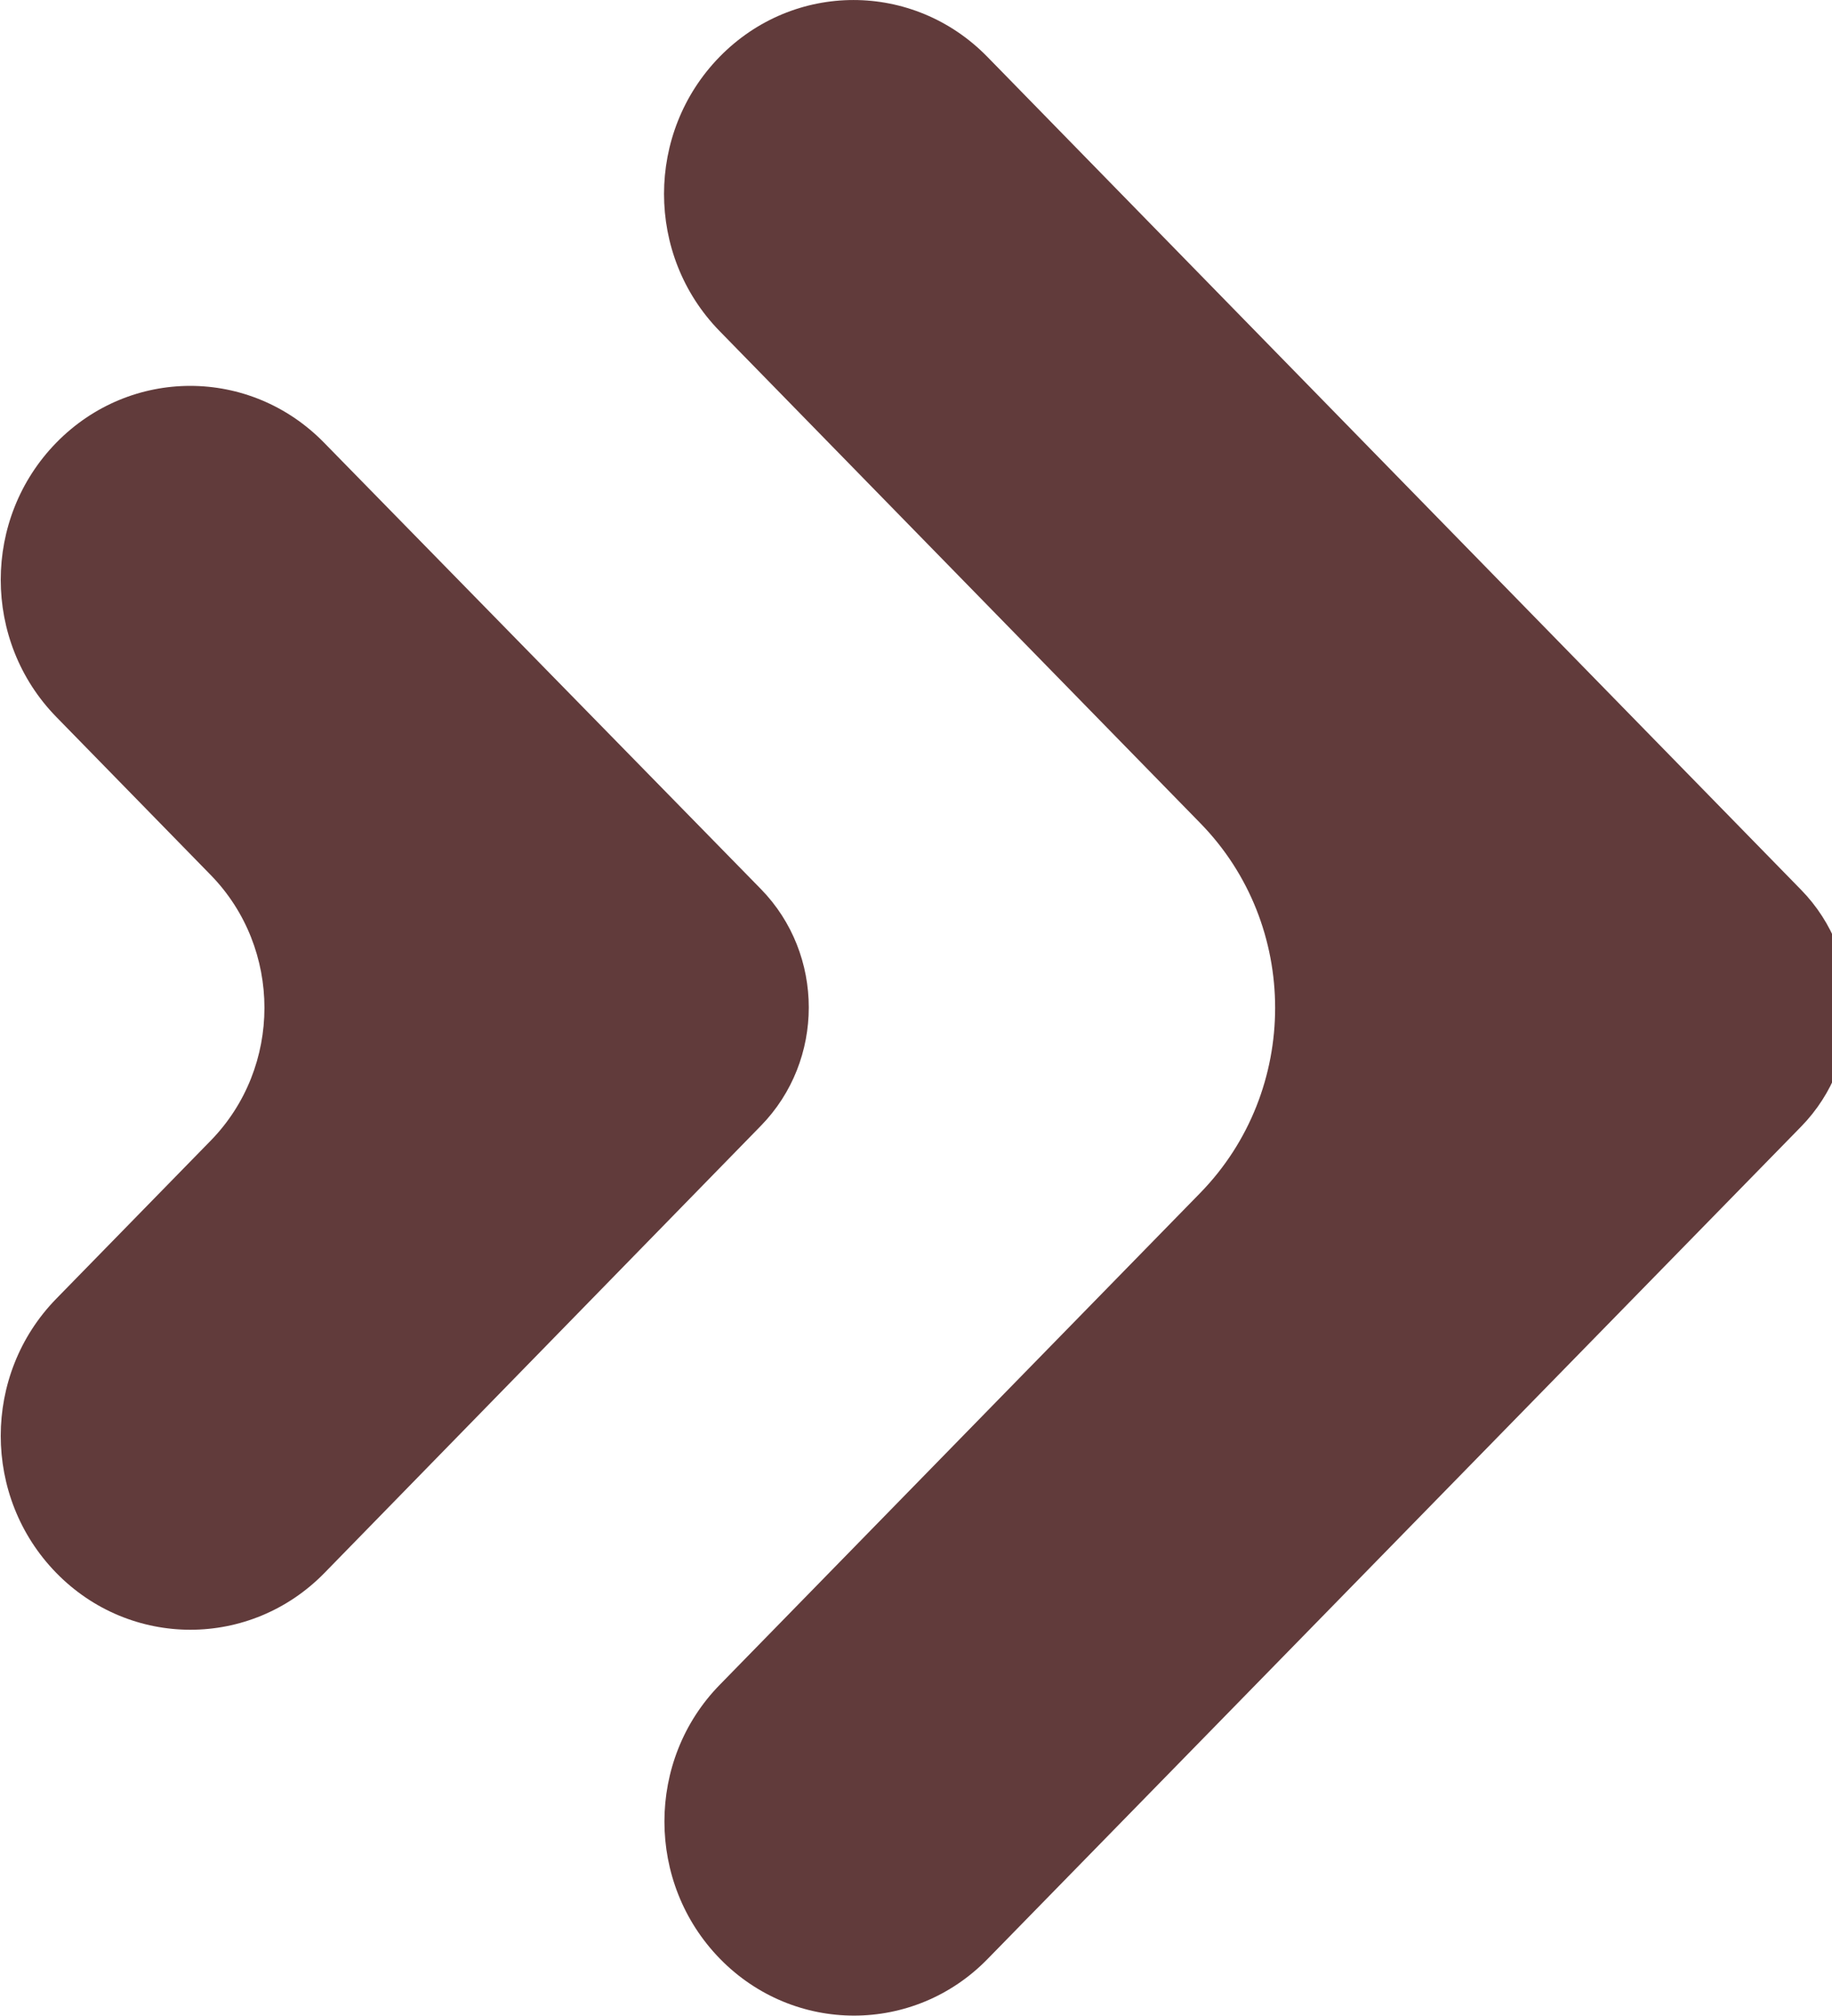
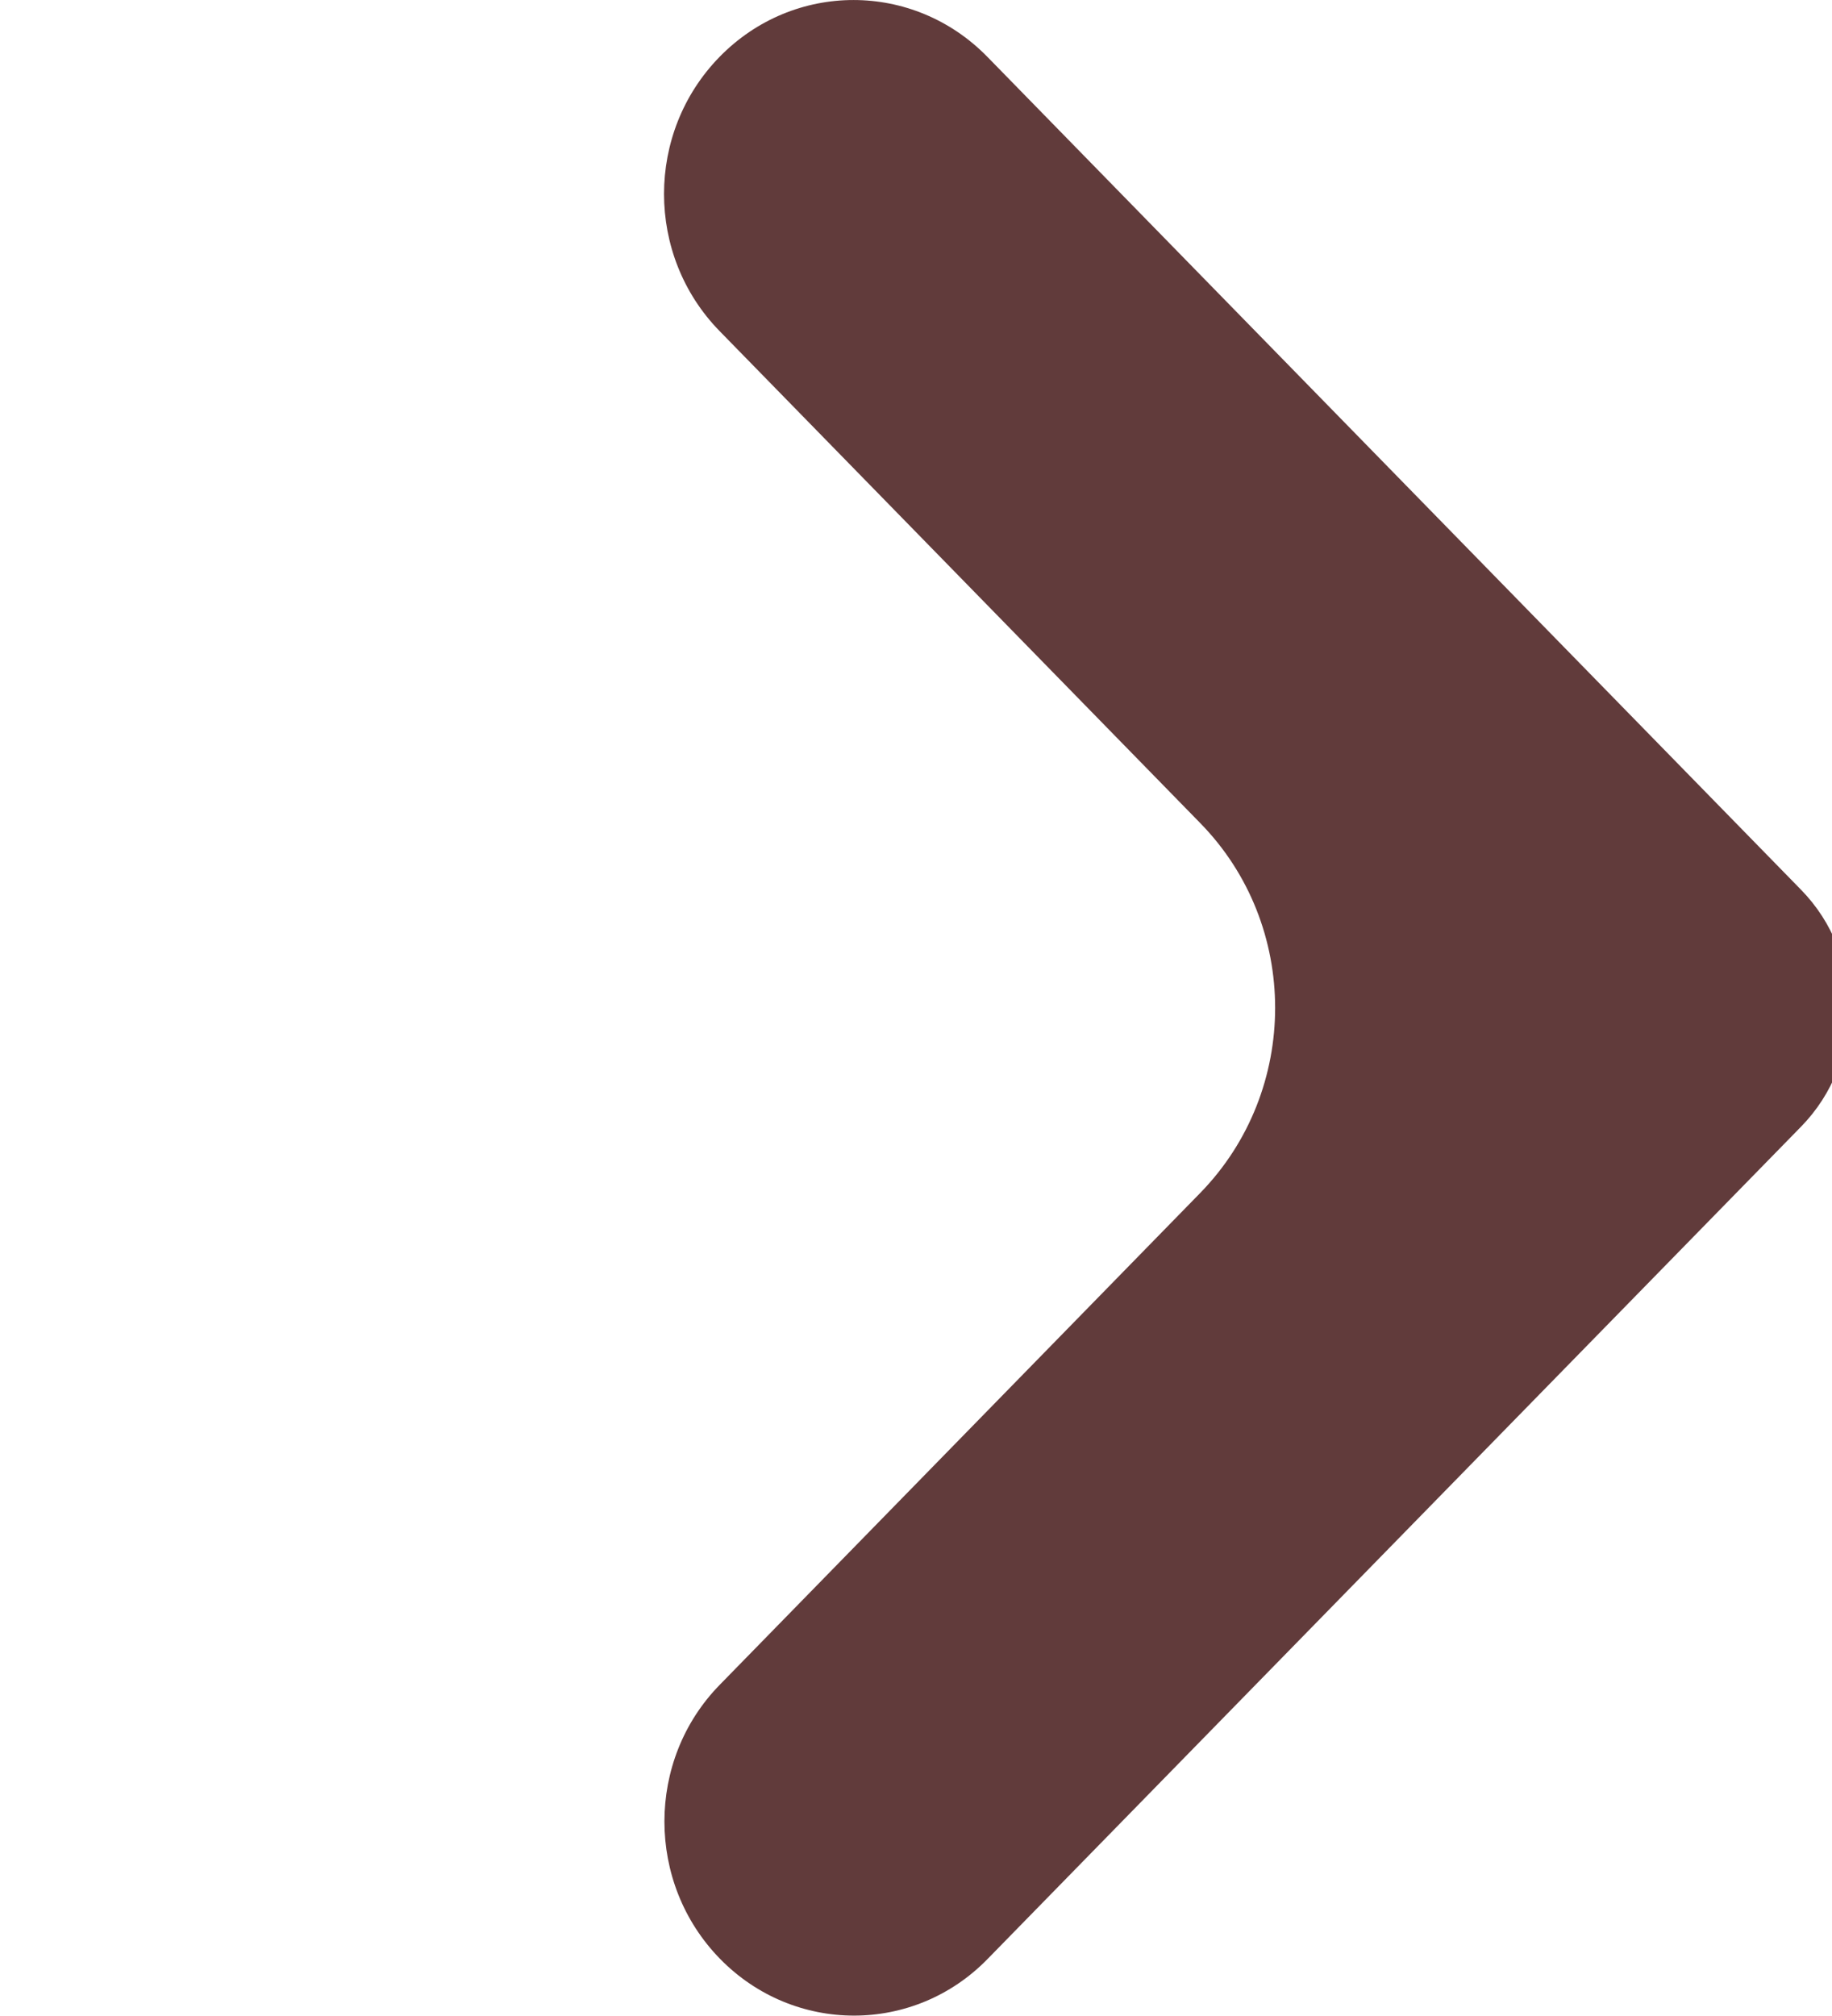
<svg xmlns="http://www.w3.org/2000/svg" xmlns:ns1="http://sodipodi.sourceforge.net/DTD/sodipodi-0.dtd" xmlns:ns2="http://www.inkscape.org/namespaces/inkscape" version="1.1" id="Layer_1" x="0px" y="0px" viewBox="0 0 20 22" xml:space="preserve" ns1:docname="arrow_2.svg" width="20" height="22" ns2:version="0.92.4 (5da689c313, 2019-01-14)">
  <defs id="defs15" />
  <ns1:namedview pagecolor="#ffffff" bordercolor="#000000" borderopacity="0.25" objecttolerance="10" gridtolerance="10" guidetolerance="10" ns2:pageopacity="0" ns2:pageshadow="2" ns2:window-width="1920" ns2:window-height="1017" id="namedview13" showgrid="false" fit-margin-top="0" fit-margin-left="0" fit-margin-right="0" fit-margin-bottom="0" ns2:zoom="0.4609375" ns2:cx="-117.54237" ns2:cy="249.70001" ns2:window-x="-8" ns2:window-y="-8" ns2:window-maximized="1" ns2:current-layer="Layer_1" />
  <style type="text/css" id="style2">
	.st0{fill:#18B8C4;}
</style>
  <g id="g10" style="fill:#613b3b;fill-opacity:1" transform="matrix(0.043,0,0,0.044,-0.895,-0.255)" ns2:export-xdpi="96" ns2:export-ydpi="96">
    <g id="g5" style="fill:#613b3b;fill-opacity:1">
      <path class="st0" d="m 203.6,491.6 v 0 c -18.8,-18.8 -18.8,-49.3 0,-68 L 325.5,301.7 c 25.4,-25.4 25.4,-66.5 0,-91.8 l -122,-122 c -18.8,-18.8 -18.8,-49.2 0,-68 v 0 c 18.8,-18.8 49.2,-18.8 68,0 l 206.6,206.6 c 16.2,16.2 16.2,42.5 0,58.7 L 271.6,491.6 c -18.7,18.8 -49.2,18.8 -68,0 z" id="id_101" ns2:connector-curvature="0" style="fill:#613b3b;fill-opacity:1" />
    </g>
    <g id="g8" style="fill:#613b3b;fill-opacity:1">
-       <path class="st0" d="m 35.1,395.9 v 0 c -18.8,-18.8 -18.8,-49.2 0,-68 l 39.2,-39.2 c 18.2,-18.2 18.2,-47.7 0,-65.9 L 35.1,183.6 c -18.8,-18.8 -18.8,-49.2 0,-68 v 0 c 18.8,-18.8 49.2,-18.8 68,0 L 214,226.3 c 16.2,16.2 16.2,42.5 0,58.7 L 103.2,395.9 c -18.8,18.8 -49.3,18.8 -68.1,0 z" id="id_102" ns2:connector-curvature="0" style="fill:#613b3b;fill-opacity:1" />
-     </g>
+       </g>
  </g>
</svg>